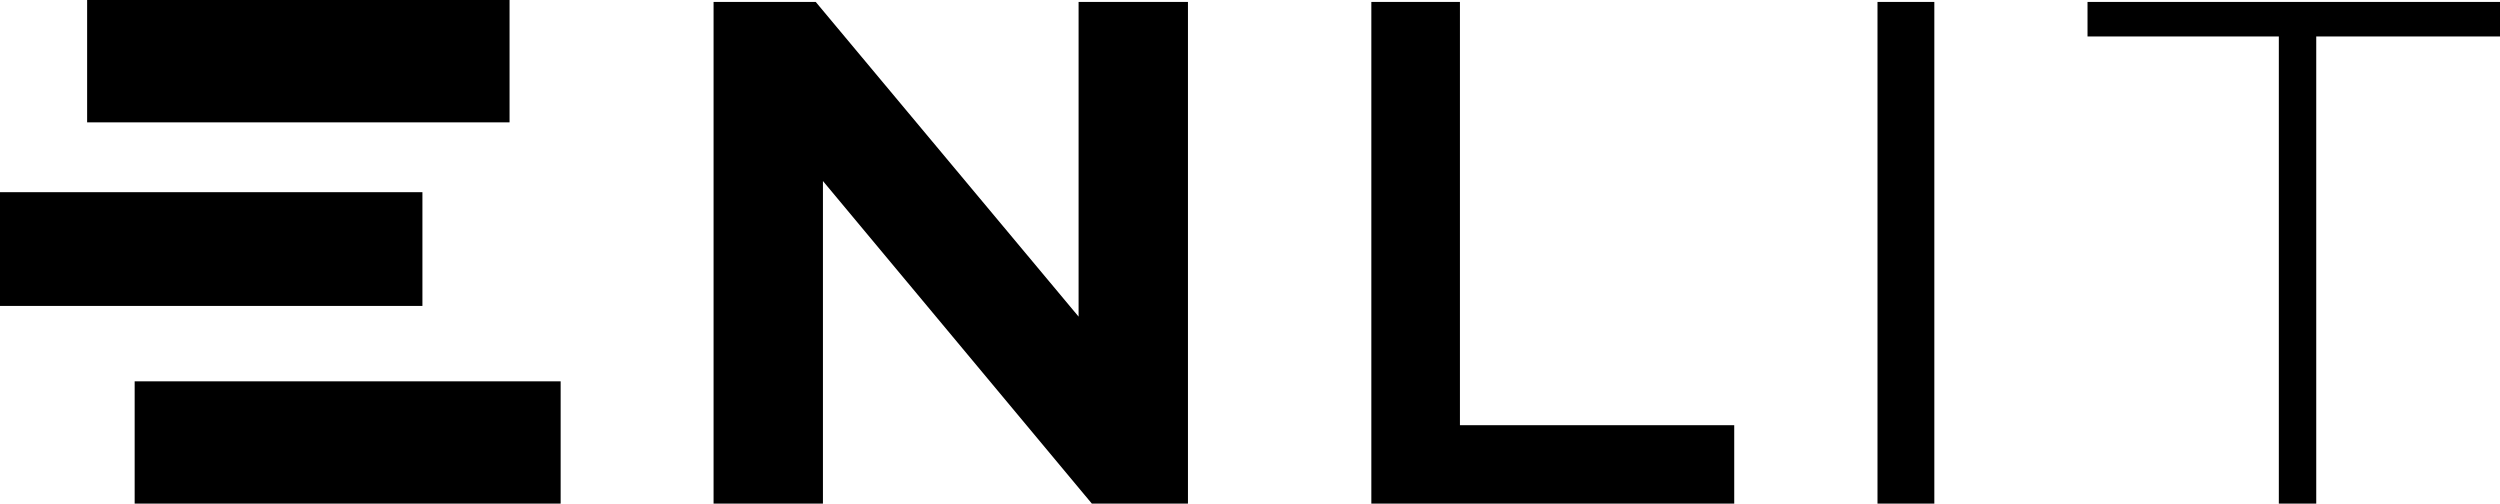
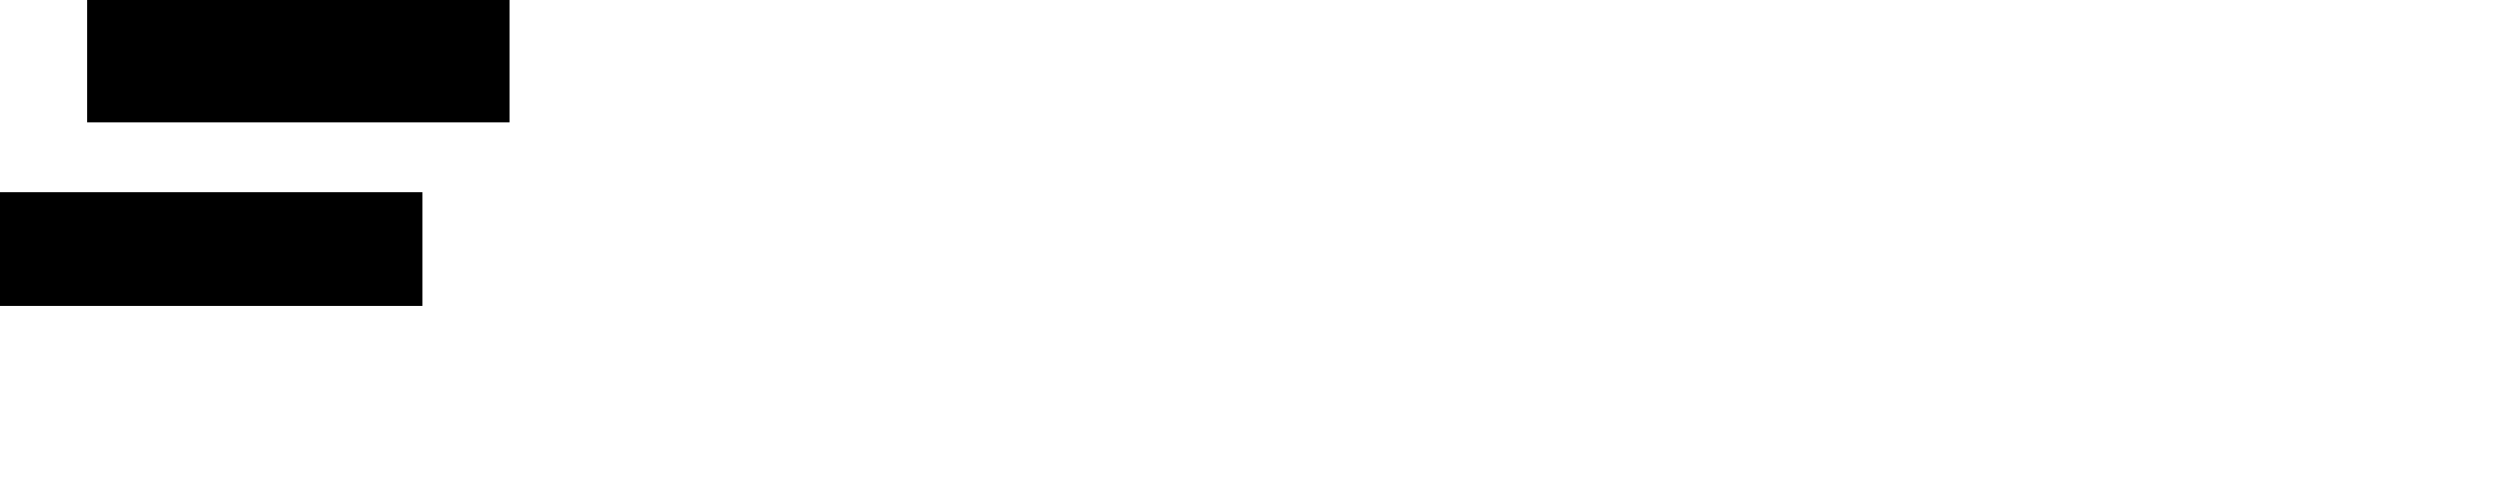
<svg xmlns="http://www.w3.org/2000/svg" width="43.499mm" height="8.763mm" viewBox="0 0 43.499 8.763" version="1.1" id="svg8">
  <defs id="defs2">
    <clipPath id="clip1">
-       <path d="m 438,145 h 90 v 26 h -90 z m 0,0" id="path833" />
-     </clipPath>
+       </clipPath>
    <clipPath id="clip2">
      <path d="m 506.578,145.242 v 1.703 h 9.43 v 23.133 h 1.844 v -23.133 h 9.391 v -1.703 z m -10.352,24.836 h 2.801 v -24.836 h -2.801 z m -24.949,-24.836 v 24.836 h 17.887 v -3.973 h -13.52 v -20.863 z m -14.43,0 v 15.512 l -12.957,-15.512 h -5.035 v 24.836 h 5.391 v -16.008 l 13.344,16.008 h 4.648 v -24.836 z m 0,0" id="path836" />
    </clipPath>
    <linearGradient id="linear0" gradientUnits="userSpaceOnUse" x1="0.027" y1="0" x2="0.437" y2="0" gradientTransform="matrix(215.672,0,0,215.672,433.017,123.043)">
      <stop offset="0" style="stop-color:rgb(97.209%,97.209%,97.209%);stop-opacity:1;" id="stop839" />
      <stop offset="0.008" style="stop-color:rgb(97.09%,97.09%,97.09%);stop-opacity:1;" id="stop841" />
      <stop offset="0.016" style="stop-color:rgb(96.852%,96.852%,96.852%);stop-opacity:1;" id="stop843" />
      <stop offset="0.023" style="stop-color:rgb(96.616%,96.616%,96.616%);stop-opacity:1;" id="stop845" />
      <stop offset="0.031" style="stop-color:rgb(96.378%,96.378%,96.378%);stop-opacity:1;" id="stop847" />
      <stop offset="0.039" style="stop-color:rgb(96.141%,96.141%,96.141%);stop-opacity:1;" id="stop849" />
      <stop offset="0.047" style="stop-color:rgb(95.903%,95.903%,95.903%);stop-opacity:1;" id="stop851" />
      <stop offset="0.055" style="stop-color:rgb(95.667%,95.667%,95.689%);stop-opacity:1;" id="stop853" />
      <stop offset="0.062" style="stop-color:rgb(95.428%,95.428%,95.514%);stop-opacity:1;" id="stop855" />
      <stop offset="0.07" style="stop-color:rgb(95.192%,95.192%,95.357%);stop-opacity:1;" id="stop857" />
      <stop offset="0.078" style="stop-color:rgb(94.954%,94.954%,95.198%);stop-opacity:1;" id="stop859" />
      <stop offset="0.086" style="stop-color:rgb(94.717%,94.717%,95.039%);stop-opacity:1;" id="stop861" />
      <stop offset="0.094" style="stop-color:rgb(94.479%,94.504%,94.856%);stop-opacity:1;" id="stop863" />
      <stop offset="0.102" style="stop-color:rgb(94.241%,94.331%,94.633%);stop-opacity:1;" id="stop865" />
      <stop offset="0.109" style="stop-color:rgb(94.005%,94.173%,94.397%);stop-opacity:1;" id="stop867" />
      <stop offset="0.117" style="stop-color:rgb(93.767%,94.014%,94.159%);stop-opacity:1;" id="stop869" />
      <stop offset="0.125" style="stop-color:rgb(93.53%,93.857%,93.922%);stop-opacity:1;" id="stop871" />
      <stop offset="0.133" style="stop-color:rgb(93.318%,93.672%,93.71%);stop-opacity:1;" id="stop873" />
      <stop offset="0.141" style="stop-color:rgb(93.147%,93.448%,93.539%);stop-opacity:1;" id="stop875" />
      <stop offset="0.148" style="stop-color:rgb(92.99%,93.21%,93.382%);stop-opacity:1;" id="stop877" />
      <stop offset="0.156" style="stop-color:rgb(92.831%,92.973%,93.224%);stop-opacity:1;" id="stop879" />
      <stop offset="0.164" style="stop-color:rgb(92.673%,92.735%,93.065%);stop-opacity:1;" id="stop881" />
      <stop offset="0.172" style="stop-color:rgb(92.487%,92.526%,92.879%);stop-opacity:1;" id="stop883" />
      <stop offset="0.18" style="stop-color:rgb(92.261%,92.357%,92.653%);stop-opacity:1;" id="stop885" />
      <stop offset="0.188" style="stop-color:rgb(92.024%,92.198%,92.416%);stop-opacity:1;" id="stop887" />
      <stop offset="0.195" style="stop-color:rgb(91.786%,92.041%,92.178%);stop-opacity:1;" id="stop889" />
      <stop offset="0.203" style="stop-color:rgb(91.55%,91.882%,91.942%);stop-opacity:1;" id="stop891" />
      <stop offset="0.211" style="stop-color:rgb(91.312%,91.695%,91.734%);stop-opacity:1;" id="stop893" />
      <stop offset="0.219" style="stop-color:rgb(91.075%,91.467%,91.566%);stop-opacity:1;" id="stop895" />
      <stop offset="0.227" style="stop-color:rgb(90.837%,91.229%,91.408%);stop-opacity:1;" id="stop897" />
      <stop offset="0.234" style="stop-color:rgb(90.601%,90.993%,91.249%);stop-opacity:1;" id="stop899" />
      <stop offset="0.242" style="stop-color:rgb(90.363%,90.755%,91.09%);stop-opacity:1;" id="stop901" />
      <stop offset="0.25" style="stop-color:rgb(90.126%,90.518%,90.901%);stop-opacity:1;" id="stop903" />
      <stop offset="0.258" style="stop-color:rgb(89.888%,90.28%,90.672%);stop-opacity:1;" id="stop905" />
      <stop offset="0.266" style="stop-color:rgb(89.65%,90.042%,90.434%);stop-opacity:1;" id="stop907" />
      <stop offset="0.273" style="stop-color:rgb(89.413%,89.806%,90.198%);stop-opacity:1;" id="stop909" />
      <stop offset="0.281" style="stop-color:rgb(89.175%,89.568%,89.96%);stop-opacity:1;" id="stop911" />
      <stop offset="0.297" style="stop-color:rgb(88.893%,89.285%,89.677%);stop-opacity:1;" id="stop913" />
      <stop offset="0.312" style="stop-color:rgb(88.57%,88.962%,89.354%);stop-opacity:1;" id="stop915" />
      <stop offset="0.328" style="stop-color:rgb(88.219%,88.611%,89.038%);stop-opacity:1;" id="stop917" />
      <stop offset="0.336" style="stop-color:rgb(87.907%,88.3%,88.8%);stop-opacity:1;" id="stop919" />
      <stop offset="0.344" style="stop-color:rgb(87.669%,88.062%,88.643%);stop-opacity:1;" id="stop921" />
      <stop offset="0.352" style="stop-color:rgb(87.433%,87.825%,88.484%);stop-opacity:1;" id="stop923" />
      <stop offset="0.359" style="stop-color:rgb(87.195%,87.587%,88.326%);stop-opacity:1;" id="stop925" />
      <stop offset="0.367" style="stop-color:rgb(86.995%,87.387%,88.132%);stop-opacity:1;" id="stop927" />
      <stop offset="0.375" style="stop-color:rgb(86.833%,87.225%,87.897%);stop-opacity:1;" id="stop929" />
      <stop offset="0.383" style="stop-color:rgb(86.674%,87.067%,87.66%);stop-opacity:1;" id="stop931" />
      <stop offset="0.391" style="stop-color:rgb(86.516%,86.908%,87.422%);stop-opacity:1;" id="stop933" />
      <stop offset="0.398" style="stop-color:rgb(86.359%,86.751%,87.186%);stop-opacity:1;" id="stop935" />
      <stop offset="0.406" style="stop-color:rgb(86.162%,86.592%,86.986%);stop-opacity:1;" id="stop937" />
      <stop offset="0.414" style="stop-color:rgb(85.925%,86.433%,86.826%);stop-opacity:1;" id="stop939" />
      <stop offset="0.422" style="stop-color:rgb(85.689%,86.276%,86.668%);stop-opacity:1;" id="stop941" />
      <stop offset="0.43" style="stop-color:rgb(85.451%,86.118%,86.51%);stop-opacity:1;" id="stop943" />
      <stop offset="0.438" style="stop-color:rgb(85.214%,85.959%,86.351%);stop-opacity:1;" id="stop945" />
      <stop offset="0.445" style="stop-color:rgb(85.017%,85.76%,86.194%);stop-opacity:1;" id="stop947" />
      <stop offset="0.453" style="stop-color:rgb(84.859%,85.524%,86.035%);stop-opacity:1;" id="stop949" />
      <stop offset="0.461" style="stop-color:rgb(84.7%,85.286%,85.876%);stop-opacity:1;" id="stop951" />
      <stop offset="0.469" style="stop-color:rgb(84.543%,85.049%,85.719%);stop-opacity:1;" id="stop953" />
      <stop offset="0.477" style="stop-color:rgb(84.383%,84.813%,85.559%);stop-opacity:1;" id="stop955" />
      <stop offset="0.484" style="stop-color:rgb(84.183%,84.618%,85.359%);stop-opacity:1;" id="stop957" />
      <stop offset="0.492" style="stop-color:rgb(83.945%,84.46%,85.121%);stop-opacity:1;" id="stop959" />
      <stop offset="0.5" style="stop-color:rgb(83.708%,84.302%,84.885%);stop-opacity:1;" id="stop961" />
      <stop offset="0.508" style="stop-color:rgb(83.47%,84.143%,84.647%);stop-opacity:1;" id="stop963" />
      <stop offset="0.516" style="stop-color:rgb(83.237%,83.981%,84.413%);stop-opacity:1;" id="stop965" />
      <stop offset="0.523" style="stop-color:rgb(83.043%,83.78%,84.219%);stop-opacity:1;" id="stop967" />
      <stop offset="0.531" style="stop-color:rgb(82.884%,83.543%,84.061%);stop-opacity:1;" id="stop969" />
      <stop offset="0.539" style="stop-color:rgb(82.726%,83.305%,83.904%);stop-opacity:1;" id="stop971" />
      <stop offset="0.547" style="stop-color:rgb(82.568%,83.069%,83.745%);stop-opacity:1;" id="stop973" />
      <stop offset="0.555" style="stop-color:rgb(82.404%,82.835%,83.586%);stop-opacity:1;" id="stop975" />
      <stop offset="0.562" style="stop-color:rgb(82.201%,82.643%,83.427%);stop-opacity:1;" id="stop977" />
      <stop offset="0.57" style="stop-color:rgb(81.964%,82.486%,83.27%);stop-opacity:1;" id="stop979" />
      <stop offset="0.578" style="stop-color:rgb(81.726%,82.327%,83.112%);stop-opacity:1;" id="stop981" />
      <stop offset="0.586" style="stop-color:rgb(81.49%,82.169%,82.953%);stop-opacity:1;" id="stop983" />
      <stop offset="0.594" style="stop-color:rgb(81.259%,82.011%,82.788%);stop-opacity:1;" id="stop985" />
      <stop offset="0.602" style="stop-color:rgb(81.068%,81.853%,82.584%);stop-opacity:1;" id="stop987" />
      <stop offset="0.609" style="stop-color:rgb(80.91%,81.694%,82.346%);stop-opacity:1;" id="stop989" />
      <stop offset="0.617" style="stop-color:rgb(80.753%,81.537%,82.109%);stop-opacity:1;" id="stop991" />
      <stop offset="0.625" style="stop-color:rgb(80.594%,81.378%,81.871%);stop-opacity:1;" id="stop993" />
      <stop offset="0.633" style="stop-color:rgb(80.435%,81.21%,81.644%);stop-opacity:1;" id="stop995" />
      <stop offset="0.641" style="stop-color:rgb(80.278%,81.004%,81.454%);stop-opacity:1;" id="stop997" />
      <stop offset="0.648" style="stop-color:rgb(80.119%,80.768%,81.296%);stop-opacity:1;" id="stop999" />
      <stop offset="0.656" style="stop-color:rgb(79.961%,80.53%,81.137%);stop-opacity:1;" id="stop1001" />
      <stop offset="0.664" style="stop-color:rgb(79.803%,80.293%,80.98%);stop-opacity:1;" id="stop1003" />
      <stop offset="0.672" style="stop-color:rgb(79.634%,80.066%,80.821%);stop-opacity:1;" id="stop1005" />
      <stop offset="0.68" style="stop-color:rgb(79.427%,79.878%,80.663%);stop-opacity:1;" id="stop1007" />
      <stop offset="0.688" style="stop-color:rgb(79.189%,79.72%,80.505%);stop-opacity:1;" id="stop1009" />
      <stop offset="0.695" style="stop-color:rgb(78.952%,79.562%,80.347%);stop-opacity:1;" id="stop1011" />
      <stop offset="0.703" style="stop-color:rgb(78.714%,79.404%,80.188%);stop-opacity:1;" id="stop1013" />
      <stop offset="0.711" style="stop-color:rgb(78.49%,79.233%,80.017%);stop-opacity:1;" id="stop1015" />
      <stop offset="0.719" style="stop-color:rgb(78.304%,79.024%,79.808%);stop-opacity:1;" id="stop1017" />
      <stop offset="0.727" style="stop-color:rgb(78.145%,78.786%,79.57%);stop-opacity:1;" id="stop1019" />
      <stop offset="0.734" style="stop-color:rgb(77.986%,78.549%,79.333%);stop-opacity:1;" id="stop1021" />
      <stop offset="0.742" style="stop-color:rgb(77.829%,78.311%,79.095%);stop-opacity:1;" id="stop1023" />
      <stop offset="0.75" style="stop-color:rgb(77.657%,78.088%,78.873%);stop-opacity:1;" id="stop1025" />
      <stop offset="0.758" style="stop-color:rgb(77.444%,77.904%,78.688%);stop-opacity:1;" id="stop1027" />
      <stop offset="0.766" style="stop-color:rgb(77.208%,77.747%,78.531%);stop-opacity:1;" id="stop1029" />
      <stop offset="0.773" style="stop-color:rgb(76.97%,77.588%,78.372%);stop-opacity:1;" id="stop1031" />
      <stop offset="0.781" style="stop-color:rgb(76.733%,77.429%,78.214%);stop-opacity:1;" id="stop1033" />
      <stop offset="0.797" style="stop-color:rgb(76.431%,77.193%,77.977%);stop-opacity:1;" id="stop1035" />
      <stop offset="0.812" style="stop-color:rgb(76.091%,76.875%,77.66%);stop-opacity:1;" id="stop1037" />
      <stop offset="0.828" style="stop-color:rgb(75.775%,76.559%,77.344%);stop-opacity:1;" id="stop1039" />
      <stop offset="0.844" style="stop-color:rgb(75.458%,76.244%,77.028%);stop-opacity:1;" id="stop1041" />
      <stop offset="0.859" style="stop-color:rgb(75.142%,75.926%,76.711%);stop-opacity:1;" id="stop1043" />
      <stop offset="0.867" style="stop-color:rgb(74.886%,75.671%,76.456%);stop-opacity:1;" id="stop1045" />
      <stop offset="0.875" style="stop-color:rgb(74.669%,75.455%,76.239%);stop-opacity:1;" id="stop1047" />
      <stop offset="0.883" style="stop-color:rgb(74.432%,75.217%,76.001%);stop-opacity:1;" id="stop1049" />
      <stop offset="0.891" style="stop-color:rgb(74.194%,74.979%,75.763%);stop-opacity:1;" id="stop1051" />
      <stop offset="0.898" style="stop-color:rgb(73.958%,74.742%,75.526%);stop-opacity:1;" id="stop1053" />
      <stop offset="0.906" style="stop-color:rgb(73.741%,74.525%,75.31%);stop-opacity:1;" id="stop1055" />
      <stop offset="0.922" style="stop-color:rgb(73.485%,74.269%,75.053%);stop-opacity:1;" id="stop1057" />
      <stop offset="0.938" style="stop-color:rgb(73.167%,73.952%,74.736%);stop-opacity:1;" id="stop1059" />
      <stop offset="0.953" style="stop-color:rgb(72.852%,73.636%,74.42%);stop-opacity:1;" id="stop1061" />
      <stop offset="0.969" style="stop-color:rgb(72.536%,73.32%,74.104%);stop-opacity:1;" id="stop1063" />
      <stop offset="0.984" style="stop-color:rgb(72.218%,73.003%,73.787%);stop-opacity:1;" id="stop1065" />
      <stop offset="1" style="stop-color:rgb(71.902%,72.687%,73.471%);stop-opacity:1;" id="stop1067" />
    </linearGradient>
  </defs>
  <g id="layer1" transform="translate(-81.816,-71.214)">
-     <path style="fill:#000000;fill-opacity:1;fill-rule:nonzero;stroke:none;stroke-width:0.353" d="m 84.159,79.977 h 7.412 v -2.128 h -7.412 z m 0,0" id="path1072" />
    <path style="fill:#000000;fill-opacity:1;fill-rule:nonzero;stroke:none;stroke-width:0.353" d="m 81.816,76.537 h 7.35 v -1.979 h -7.35 z m 0,0" id="path1074" />
    <path style="fill:#000000;fill-opacity:1;fill-rule:nonzero;stroke:none;stroke-width:0.353" d="m 83.332,73.343 h 7.35 v -2.129 h -7.35 z m 0,0" id="path1076" />
    <g clip-path="url(#clip1)" clip-rule="nonzero" id="g1082" transform="matrix(0.353,0,0,0.353,-60.684,19.977)" style="fill:#000000;fill-opacity:1">
      <g clip-path="url(#clip2)" clip-rule="nonzero" id="g1080" style="fill:#000000;fill-opacity:1">
        <path style="fill:#000000;fill-opacity:1;fill-rule:nonzero;stroke:none" d="m 438.855,145.242 v 24.836 h 88.387 v -24.836 z m 0,0" id="path1078" />
      </g>
    </g>
  </g>
</svg>